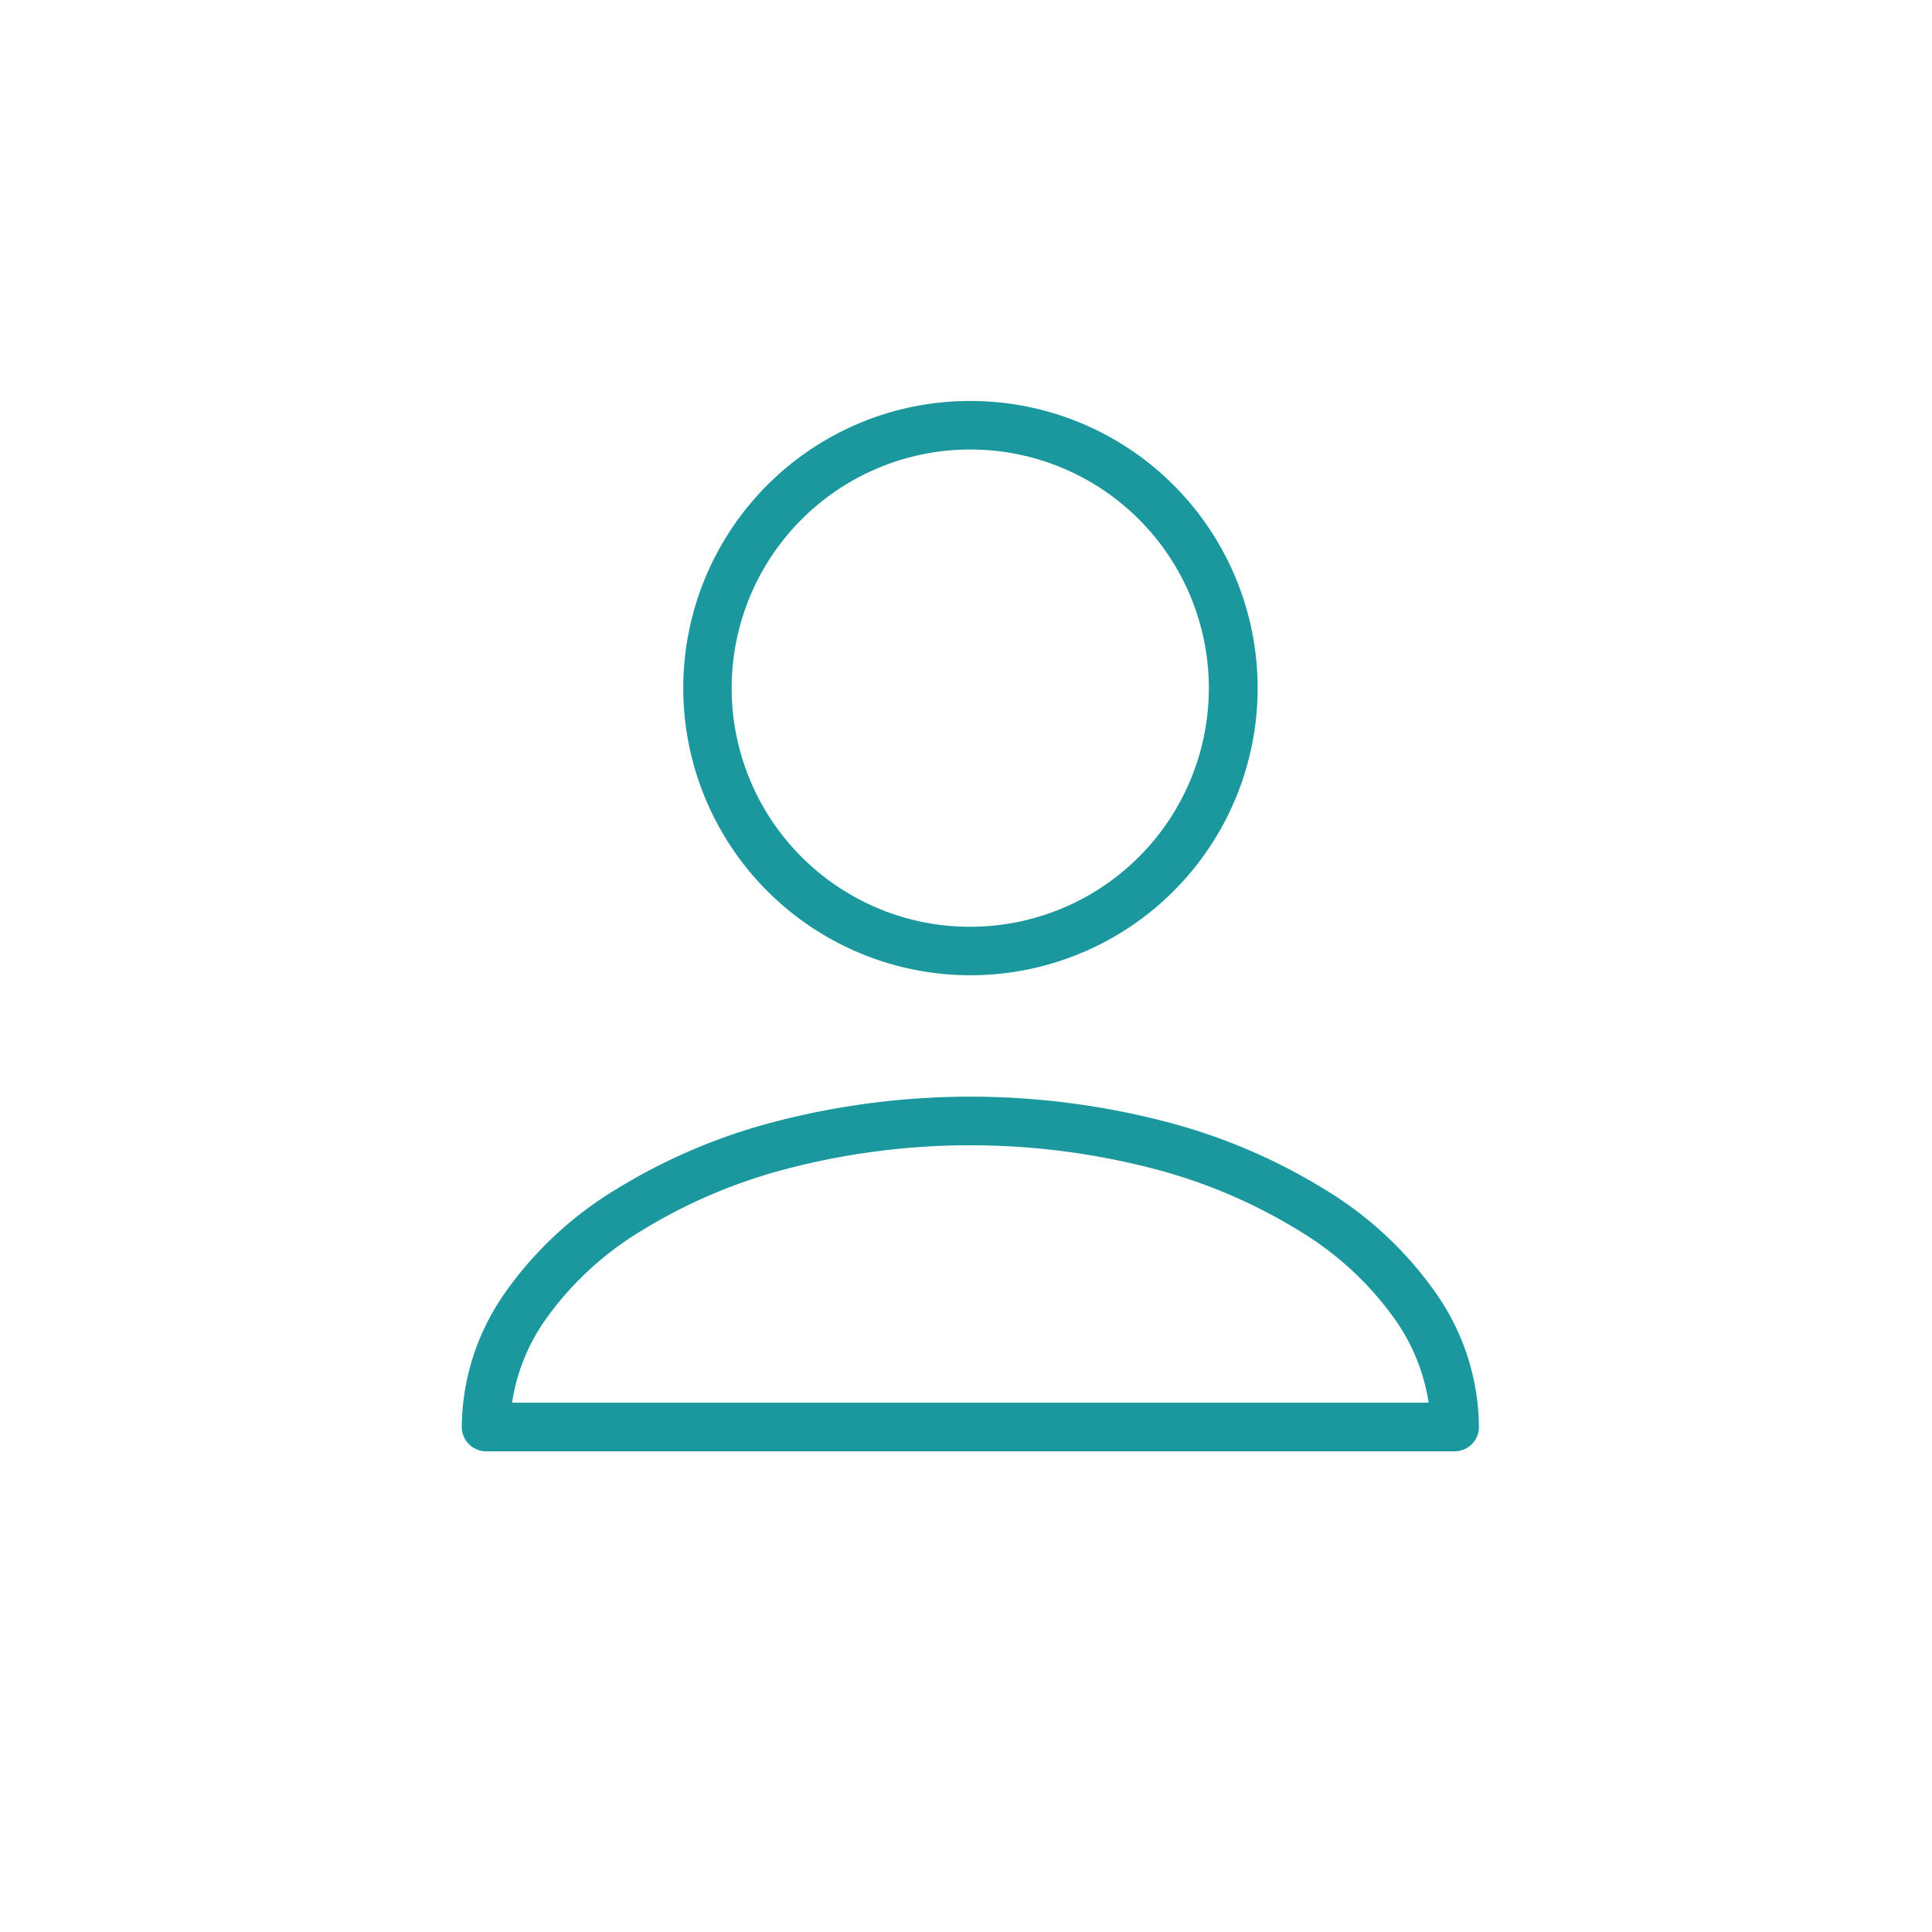
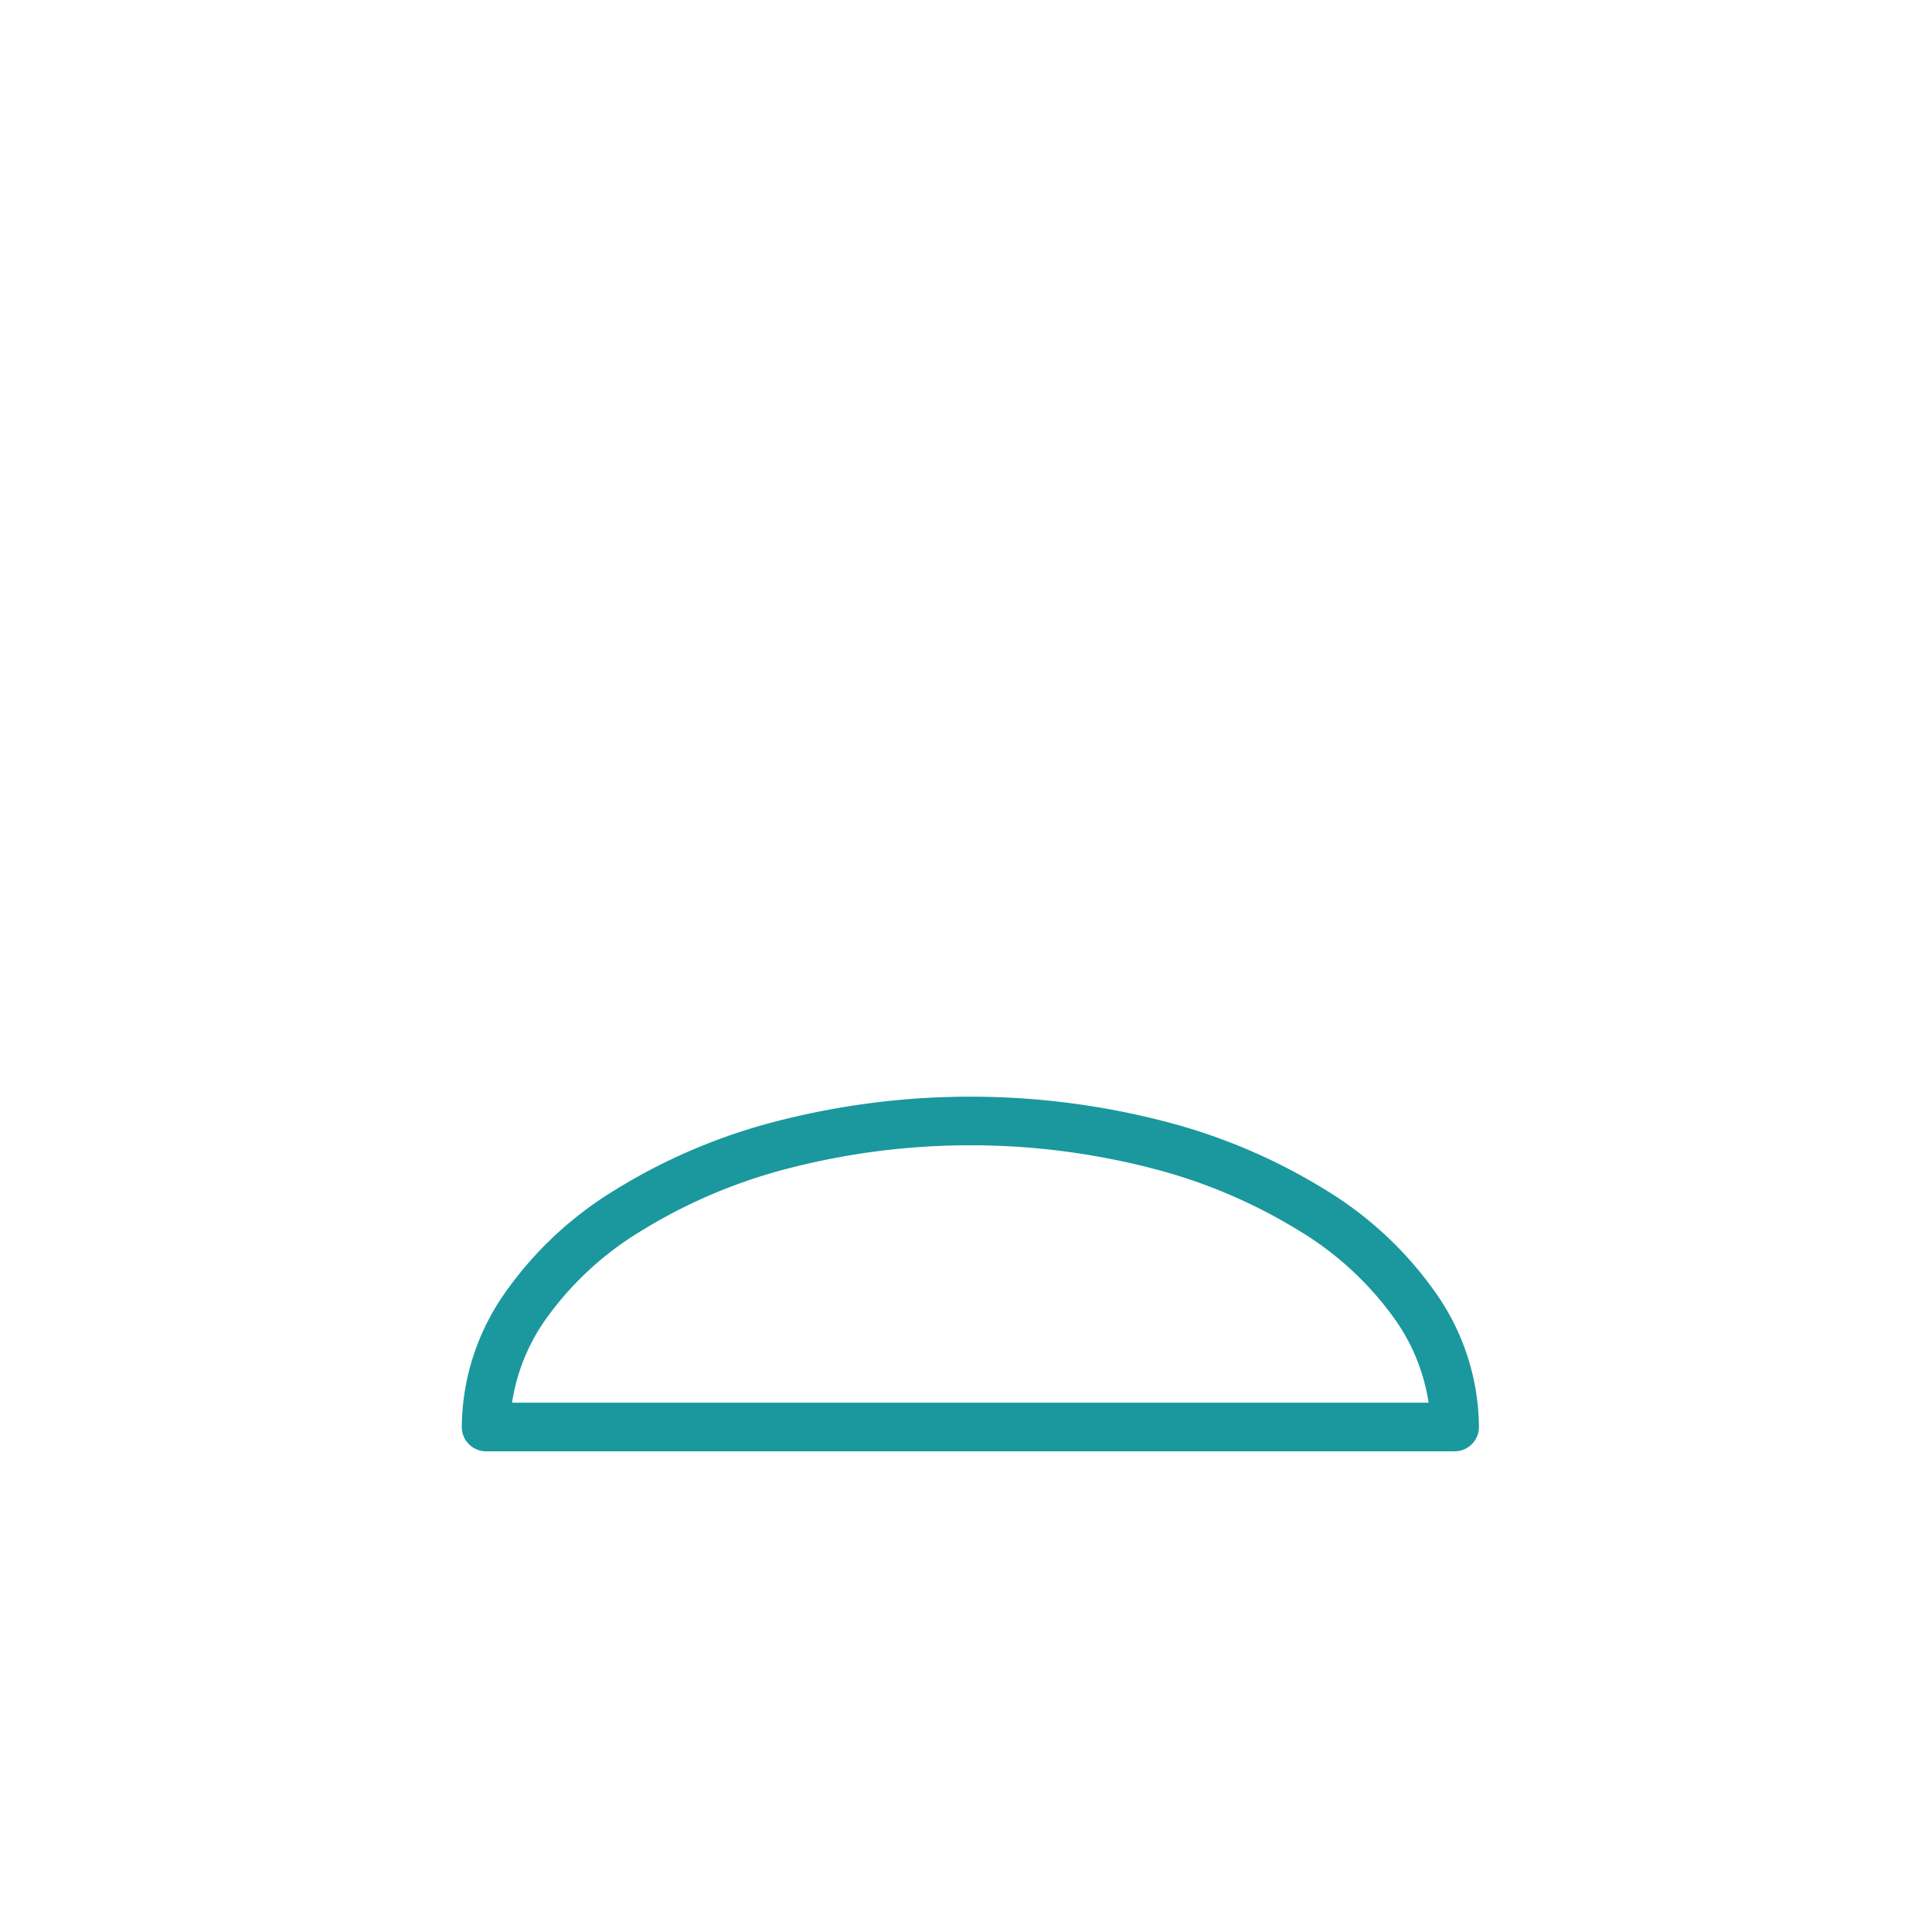
<svg xmlns="http://www.w3.org/2000/svg" width="159" height="159" viewBox="0 0 159 159">
  <g id="Group_1104" data-name="Group 1104" transform="translate(-1129 -793)">
-     <circle id="Ellipse_5" data-name="Ellipse 5" cx="79.5" cy="79.5" r="79.5" transform="translate(1129 793)" fill="none" />
    <g id="Group_1079" data-name="Group 1079" transform="translate(759.604 572.94)">
-       <path id="Ellipse_9" data-name="Ellipse 9" d="M21.636-2A23.629,23.629,0,0,1,38.349,38.349,23.636,23.636,0,1,1,12.435-.142,23.49,23.49,0,0,1,21.636-2Zm0,43.272a19.642,19.642,0,0,0,7.643-37.73A19.642,19.642,0,0,0,13.993,39.73,19.511,19.511,0,0,0,21.636,41.272Z" transform="translate(427.617 255.06)" fill="#1a989e" />
      <path id="Path_3261" data-name="Path 3261" d="M489.11,339.5H409.4a2,2,0,0,1-2-2,19.4,19.4,0,0,1,3.47-10.917A30.232,30.232,0,0,1,420,318a47.8,47.8,0,0,1,13.221-5.639,63.794,63.794,0,0,1,32.061,0A47.793,47.793,0,0,1,478.505,318a30.227,30.227,0,0,1,9.135,8.584,19.4,19.4,0,0,1,3.47,10.916A2,2,0,0,1,489.11,339.5Zm-77.573-4h75.432a16.043,16.043,0,0,0-2.653-6.692,26.279,26.279,0,0,0-7.948-7.427,43.81,43.81,0,0,0-12.117-5.156,59.8,59.8,0,0,0-30,0,43.816,43.816,0,0,0-12.117,5.156,26.283,26.283,0,0,0-7.949,7.427A16.041,16.041,0,0,0,411.537,335.5Z" fill="#1a989e" />
    </g>
  </g>
</svg>